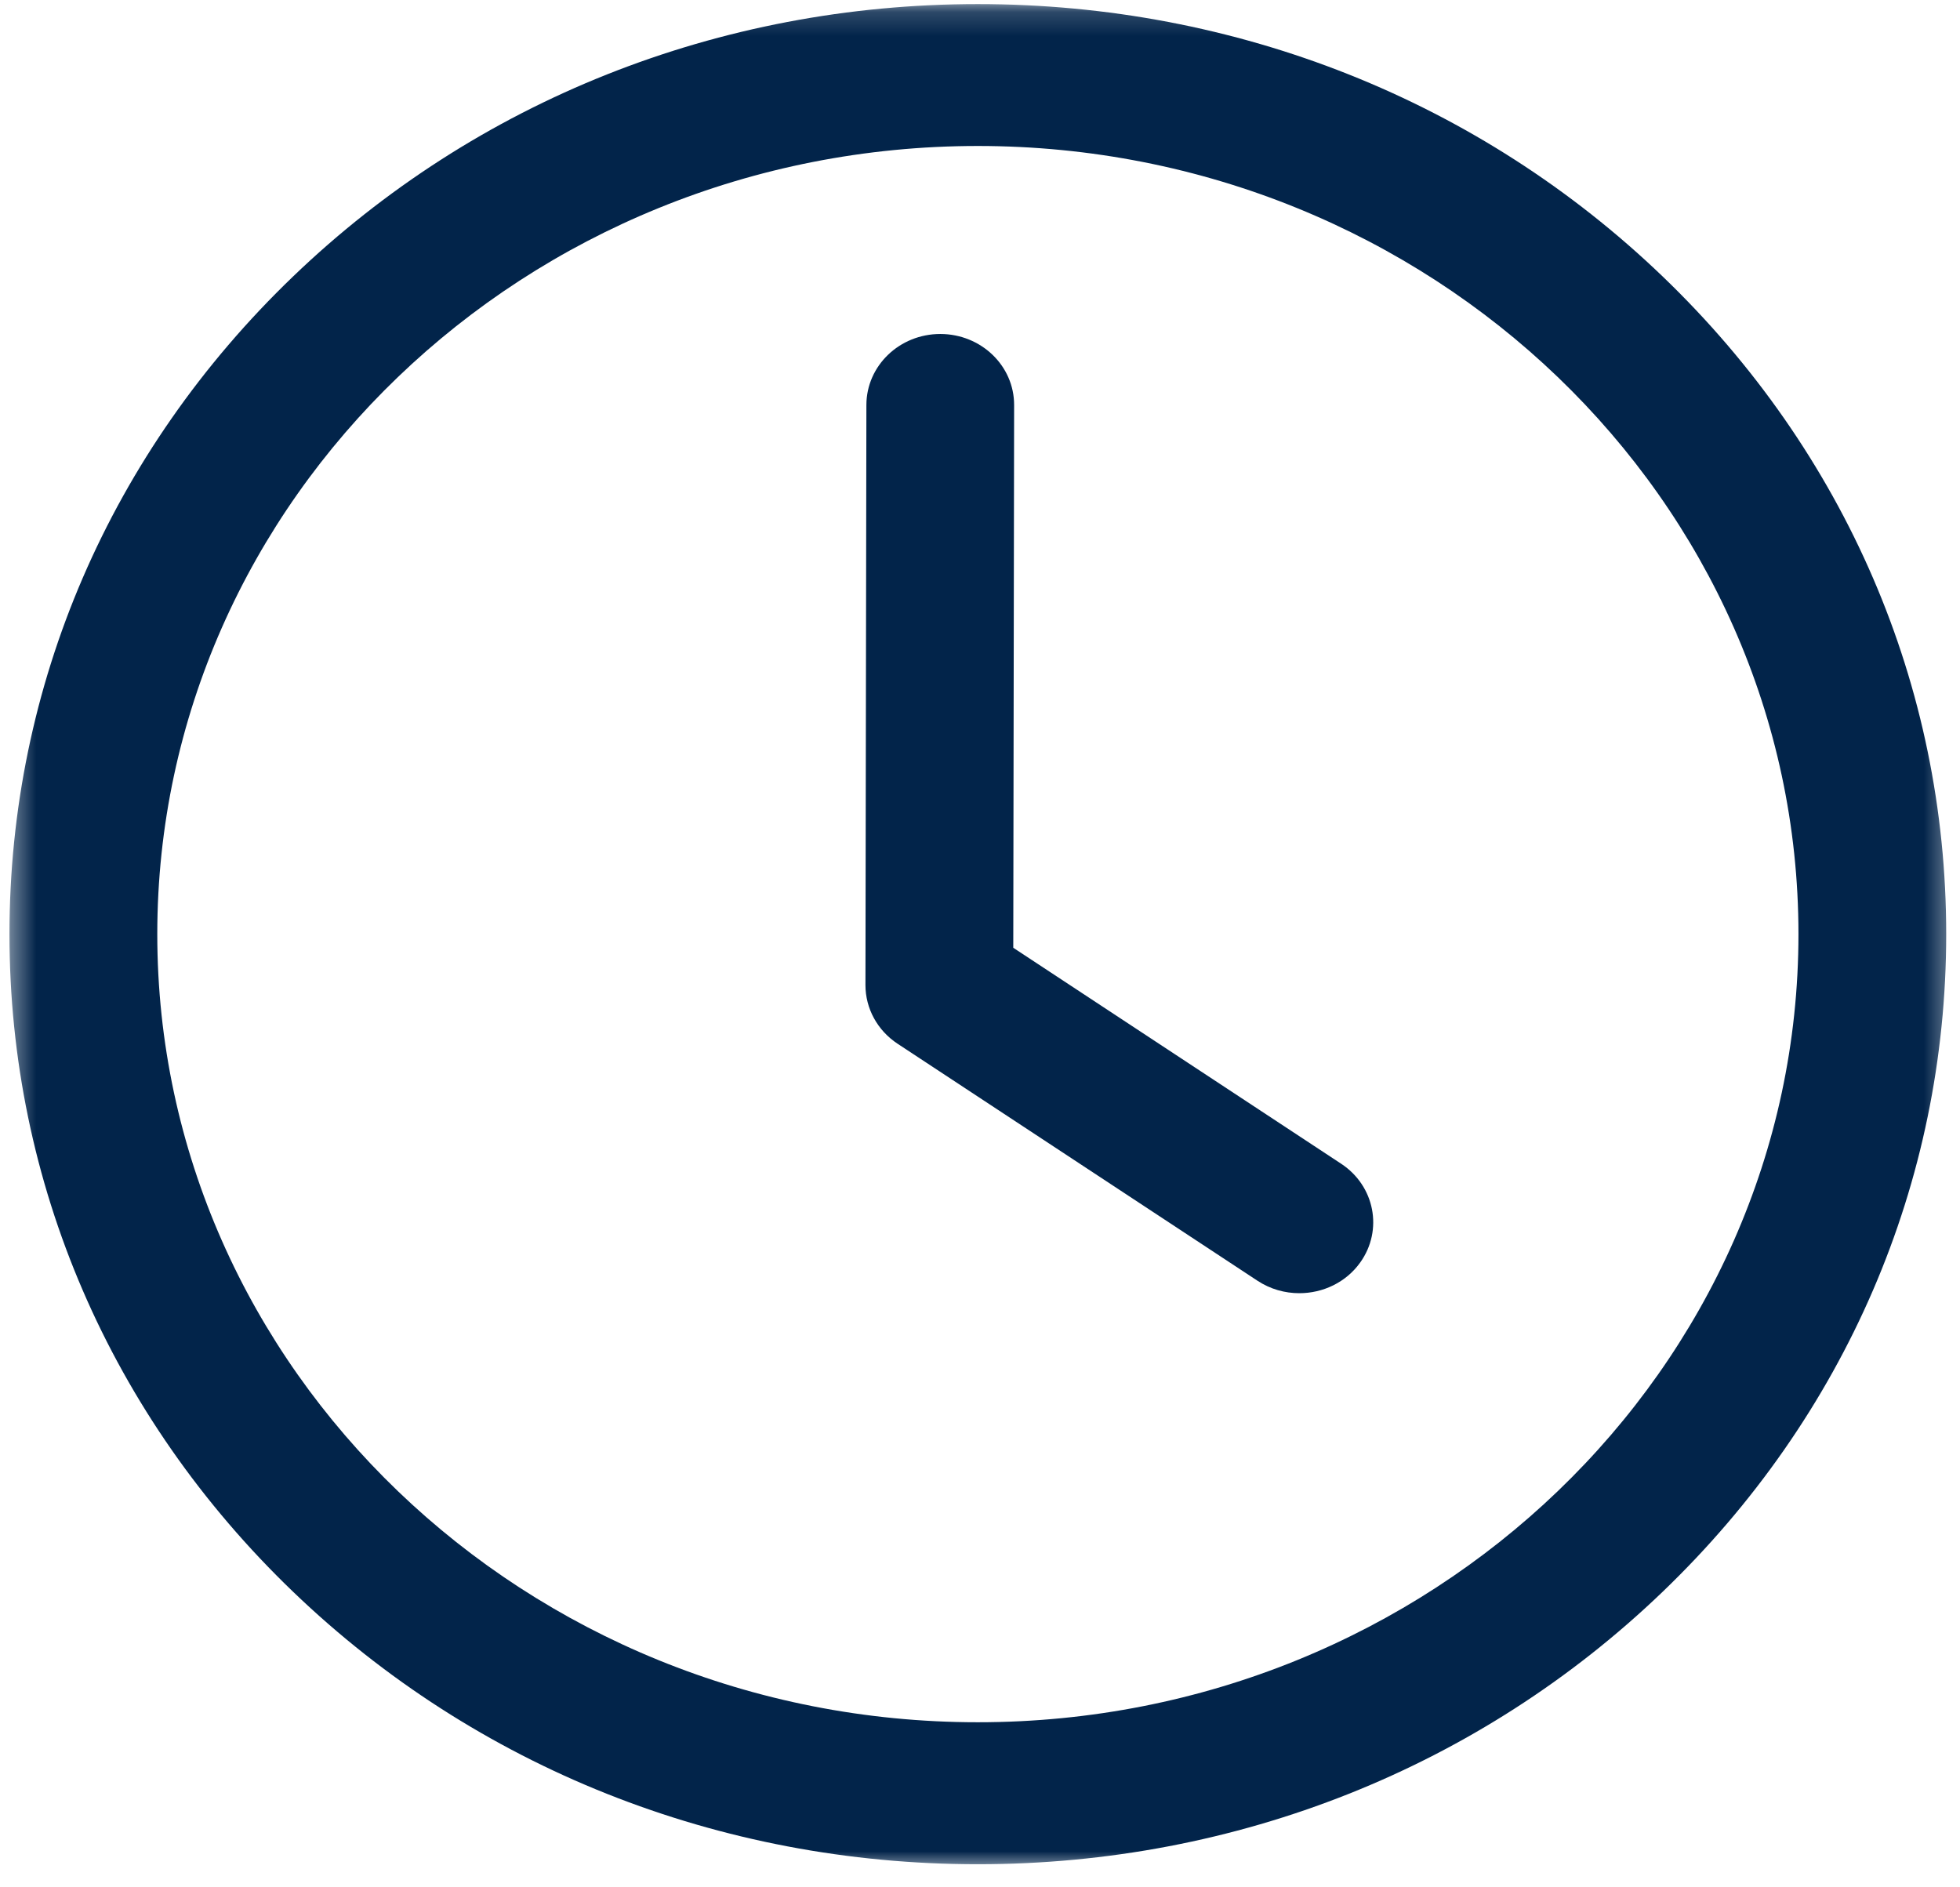
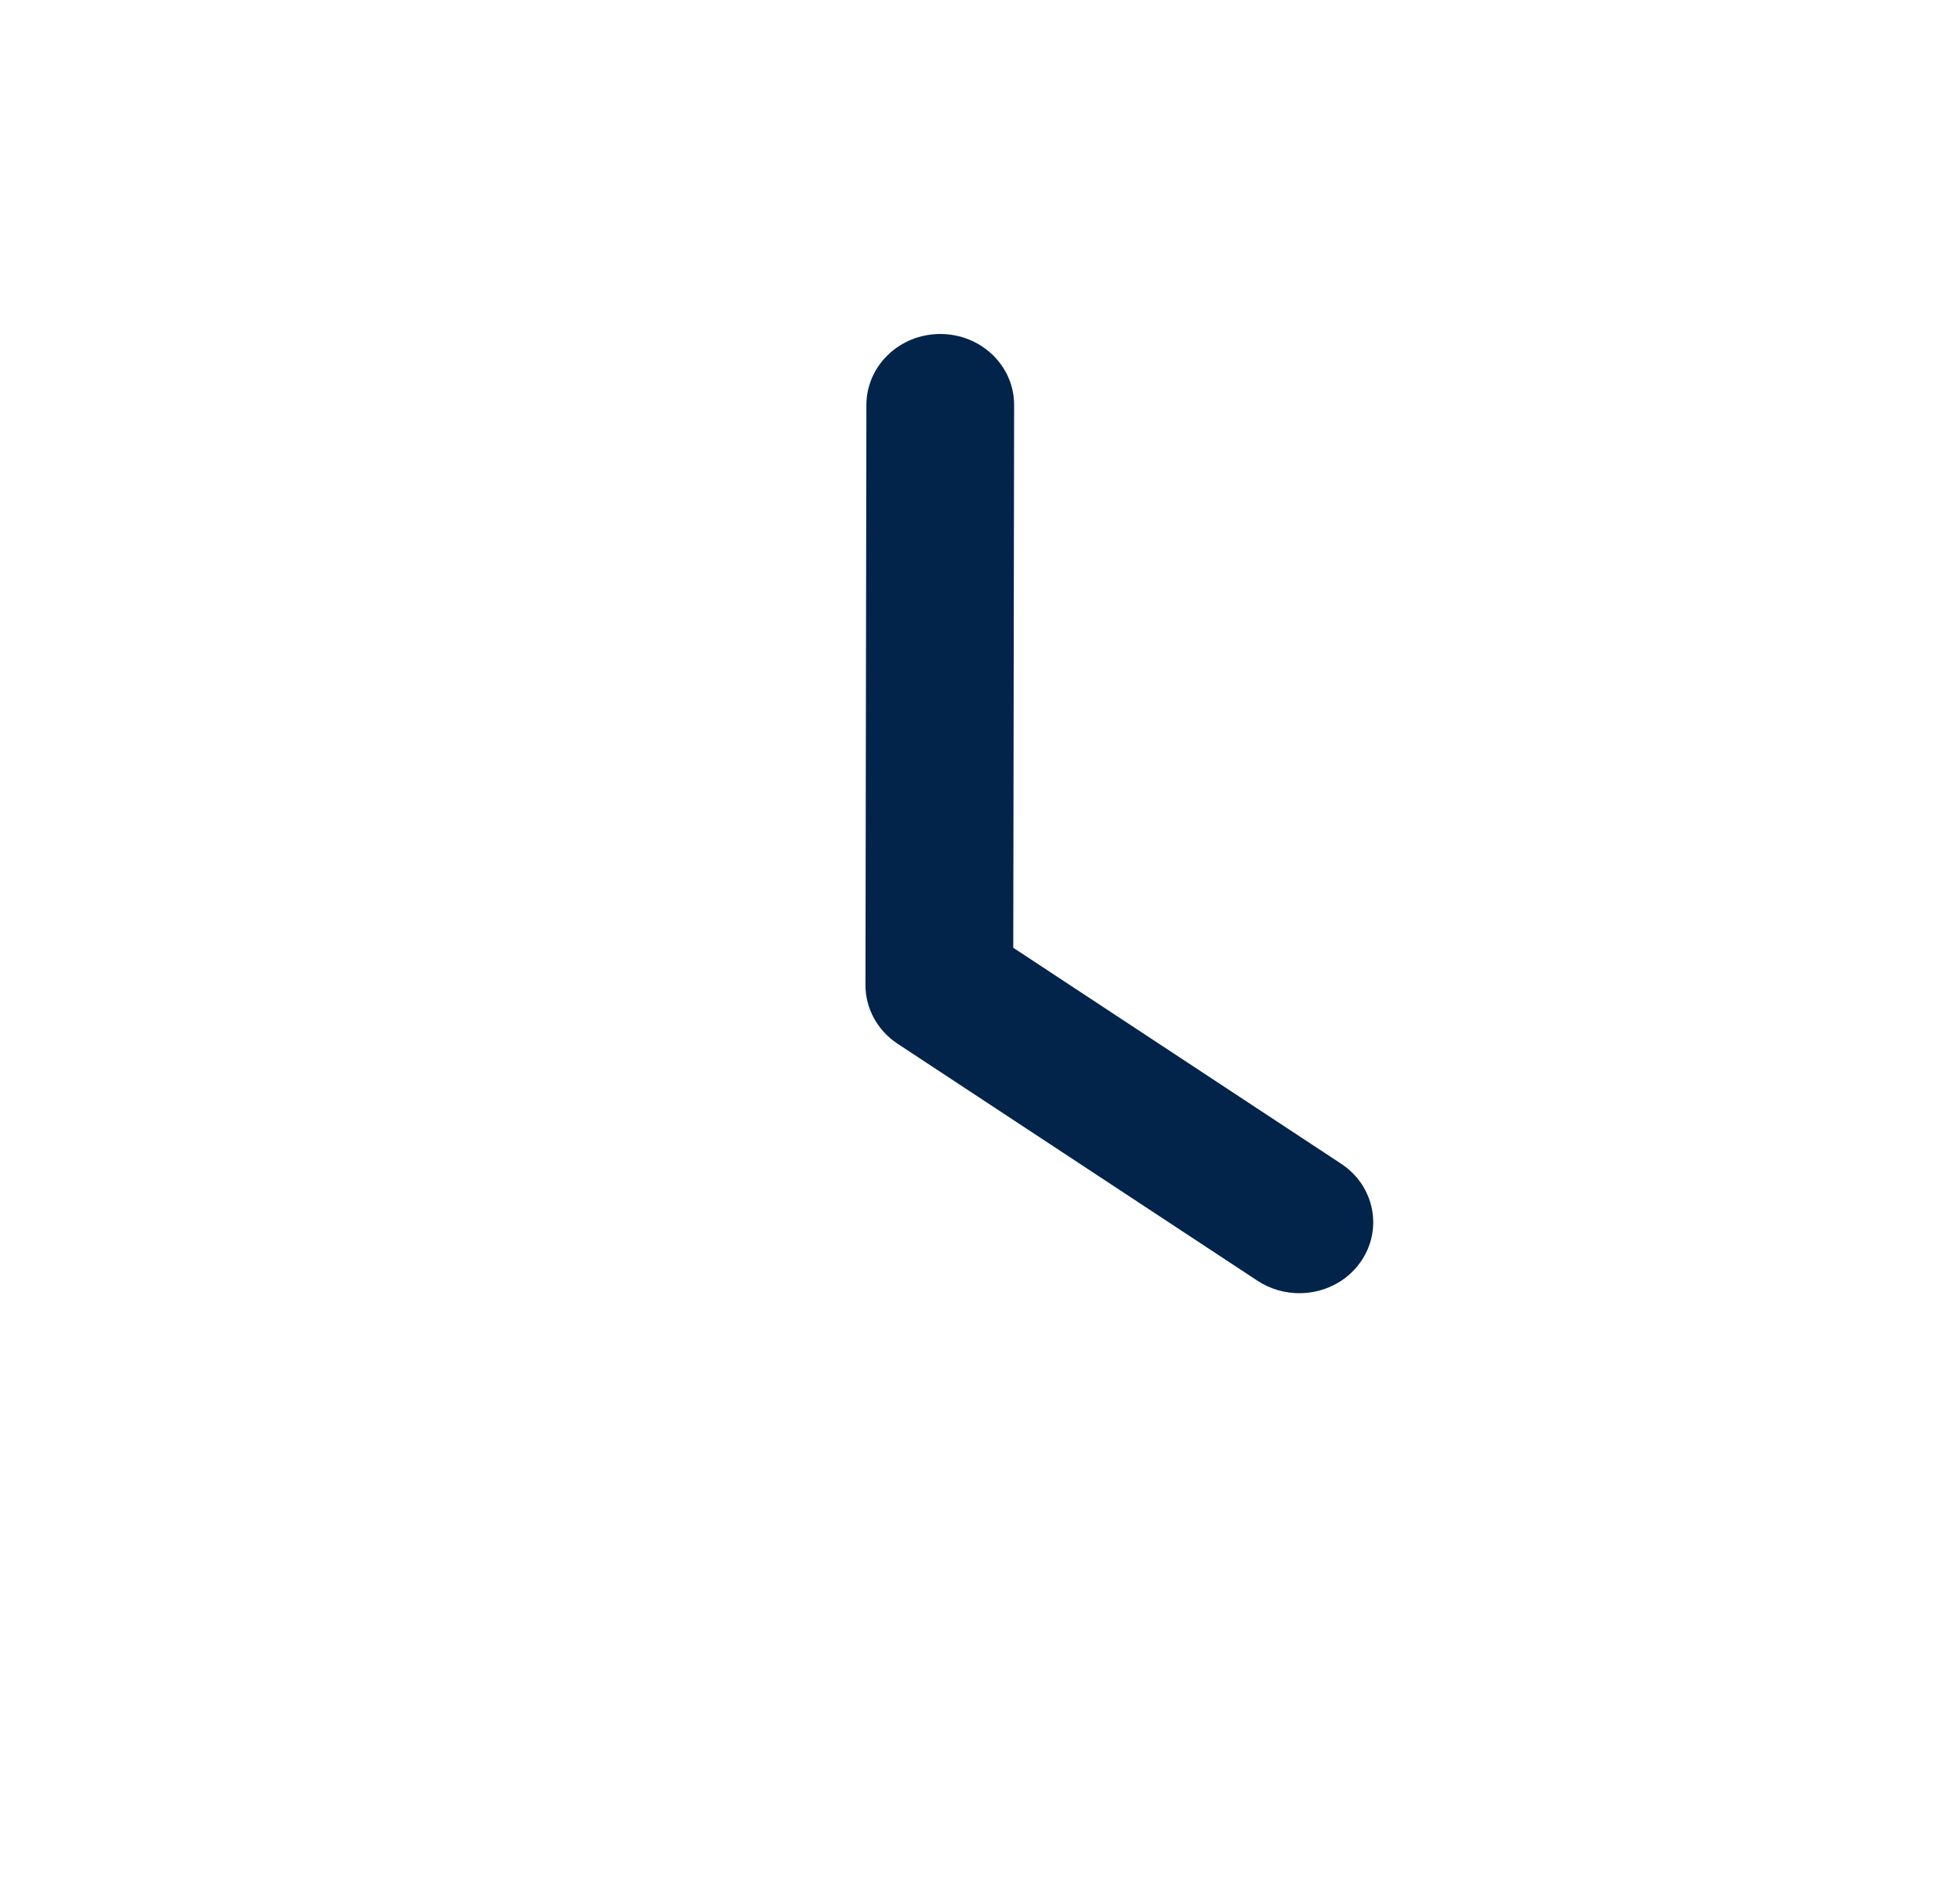
<svg xmlns="http://www.w3.org/2000/svg" width="81" height="78" viewBox="0 0 81 78" fill="none">
  <mask id="mask0_0_1" style="mask-type:luminance" maskUnits="userSpaceOnUse" x="0" y="0" width="81" height="78">
-     <path d="M0.391 0.169H80.641V77.249H0.391V0.169Z" fill="white" />
-   </mask>
+     </mask>
  <g mask="url(#mask0_0_1)">
-     <path d="M40.41 77.046C29.723 77.046 19.672 73.046 12.113 65.786C4.555 58.526 0.391 48.873 0.391 38.607C0.391 28.338 4.555 18.685 12.113 11.425C19.672 4.165 29.723 0.169 40.41 0.169C51.102 0.169 61.152 4.165 68.711 11.425C76.269 18.685 80.43 28.338 80.43 38.607C80.43 48.873 76.269 58.526 68.711 65.786C61.152 73.046 51.102 77.046 40.41 77.046ZM40.41 6.033C21.711 6.033 6.5 20.647 6.5 38.607C6.5 56.568 21.715 71.178 40.41 71.178C59.109 71.178 74.324 56.564 74.324 38.607C74.324 20.647 59.109 6.033 40.41 6.033Z" fill="#02244A" />
-   </g>
+     </g>
  <path d="M53.695 53.446C53.102 53.446 52.5 53.281 51.969 52.932L37.094 43.136C36.262 42.588 35.766 41.68 35.766 40.712L35.805 16.733C35.809 15.113 37.176 13.803 38.859 13.803H38.863C40.551 13.807 41.914 15.12 41.91 16.741L41.875 39.17L55.426 48.096C56.816 49.011 57.168 50.839 56.215 52.174C55.625 53.003 54.668 53.446 53.695 53.446Z" fill="#02244A" />
</svg>